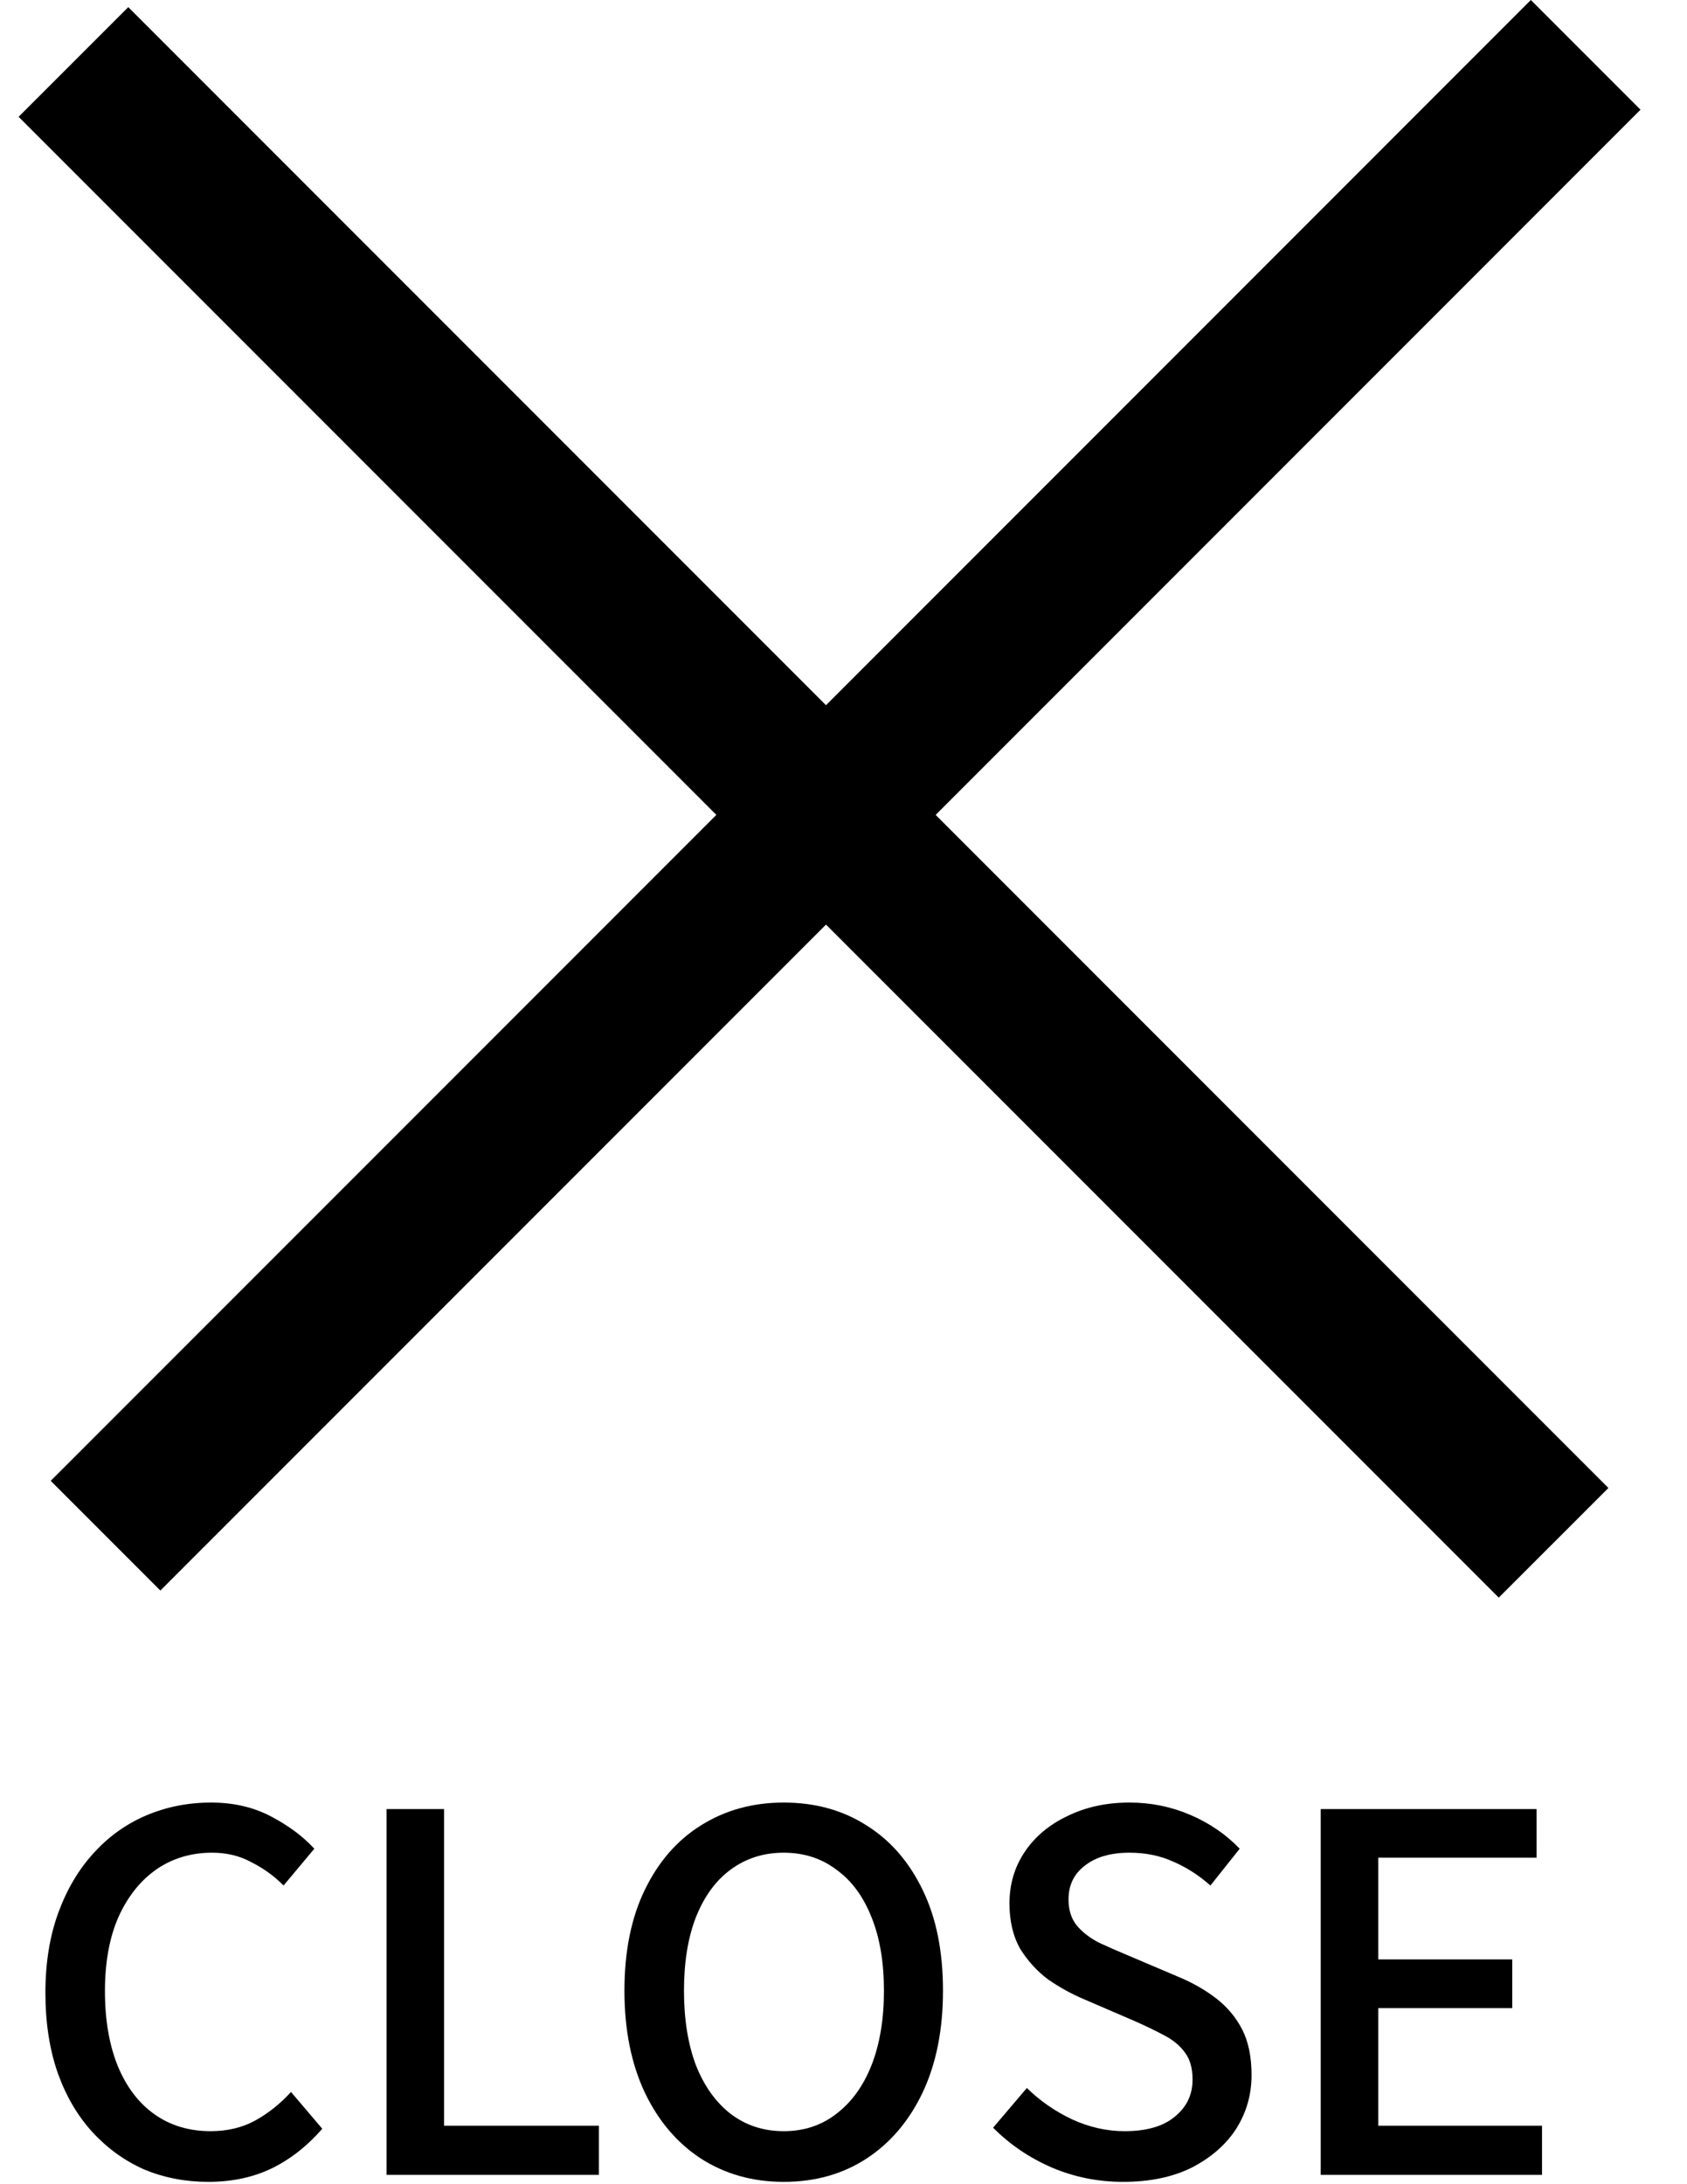
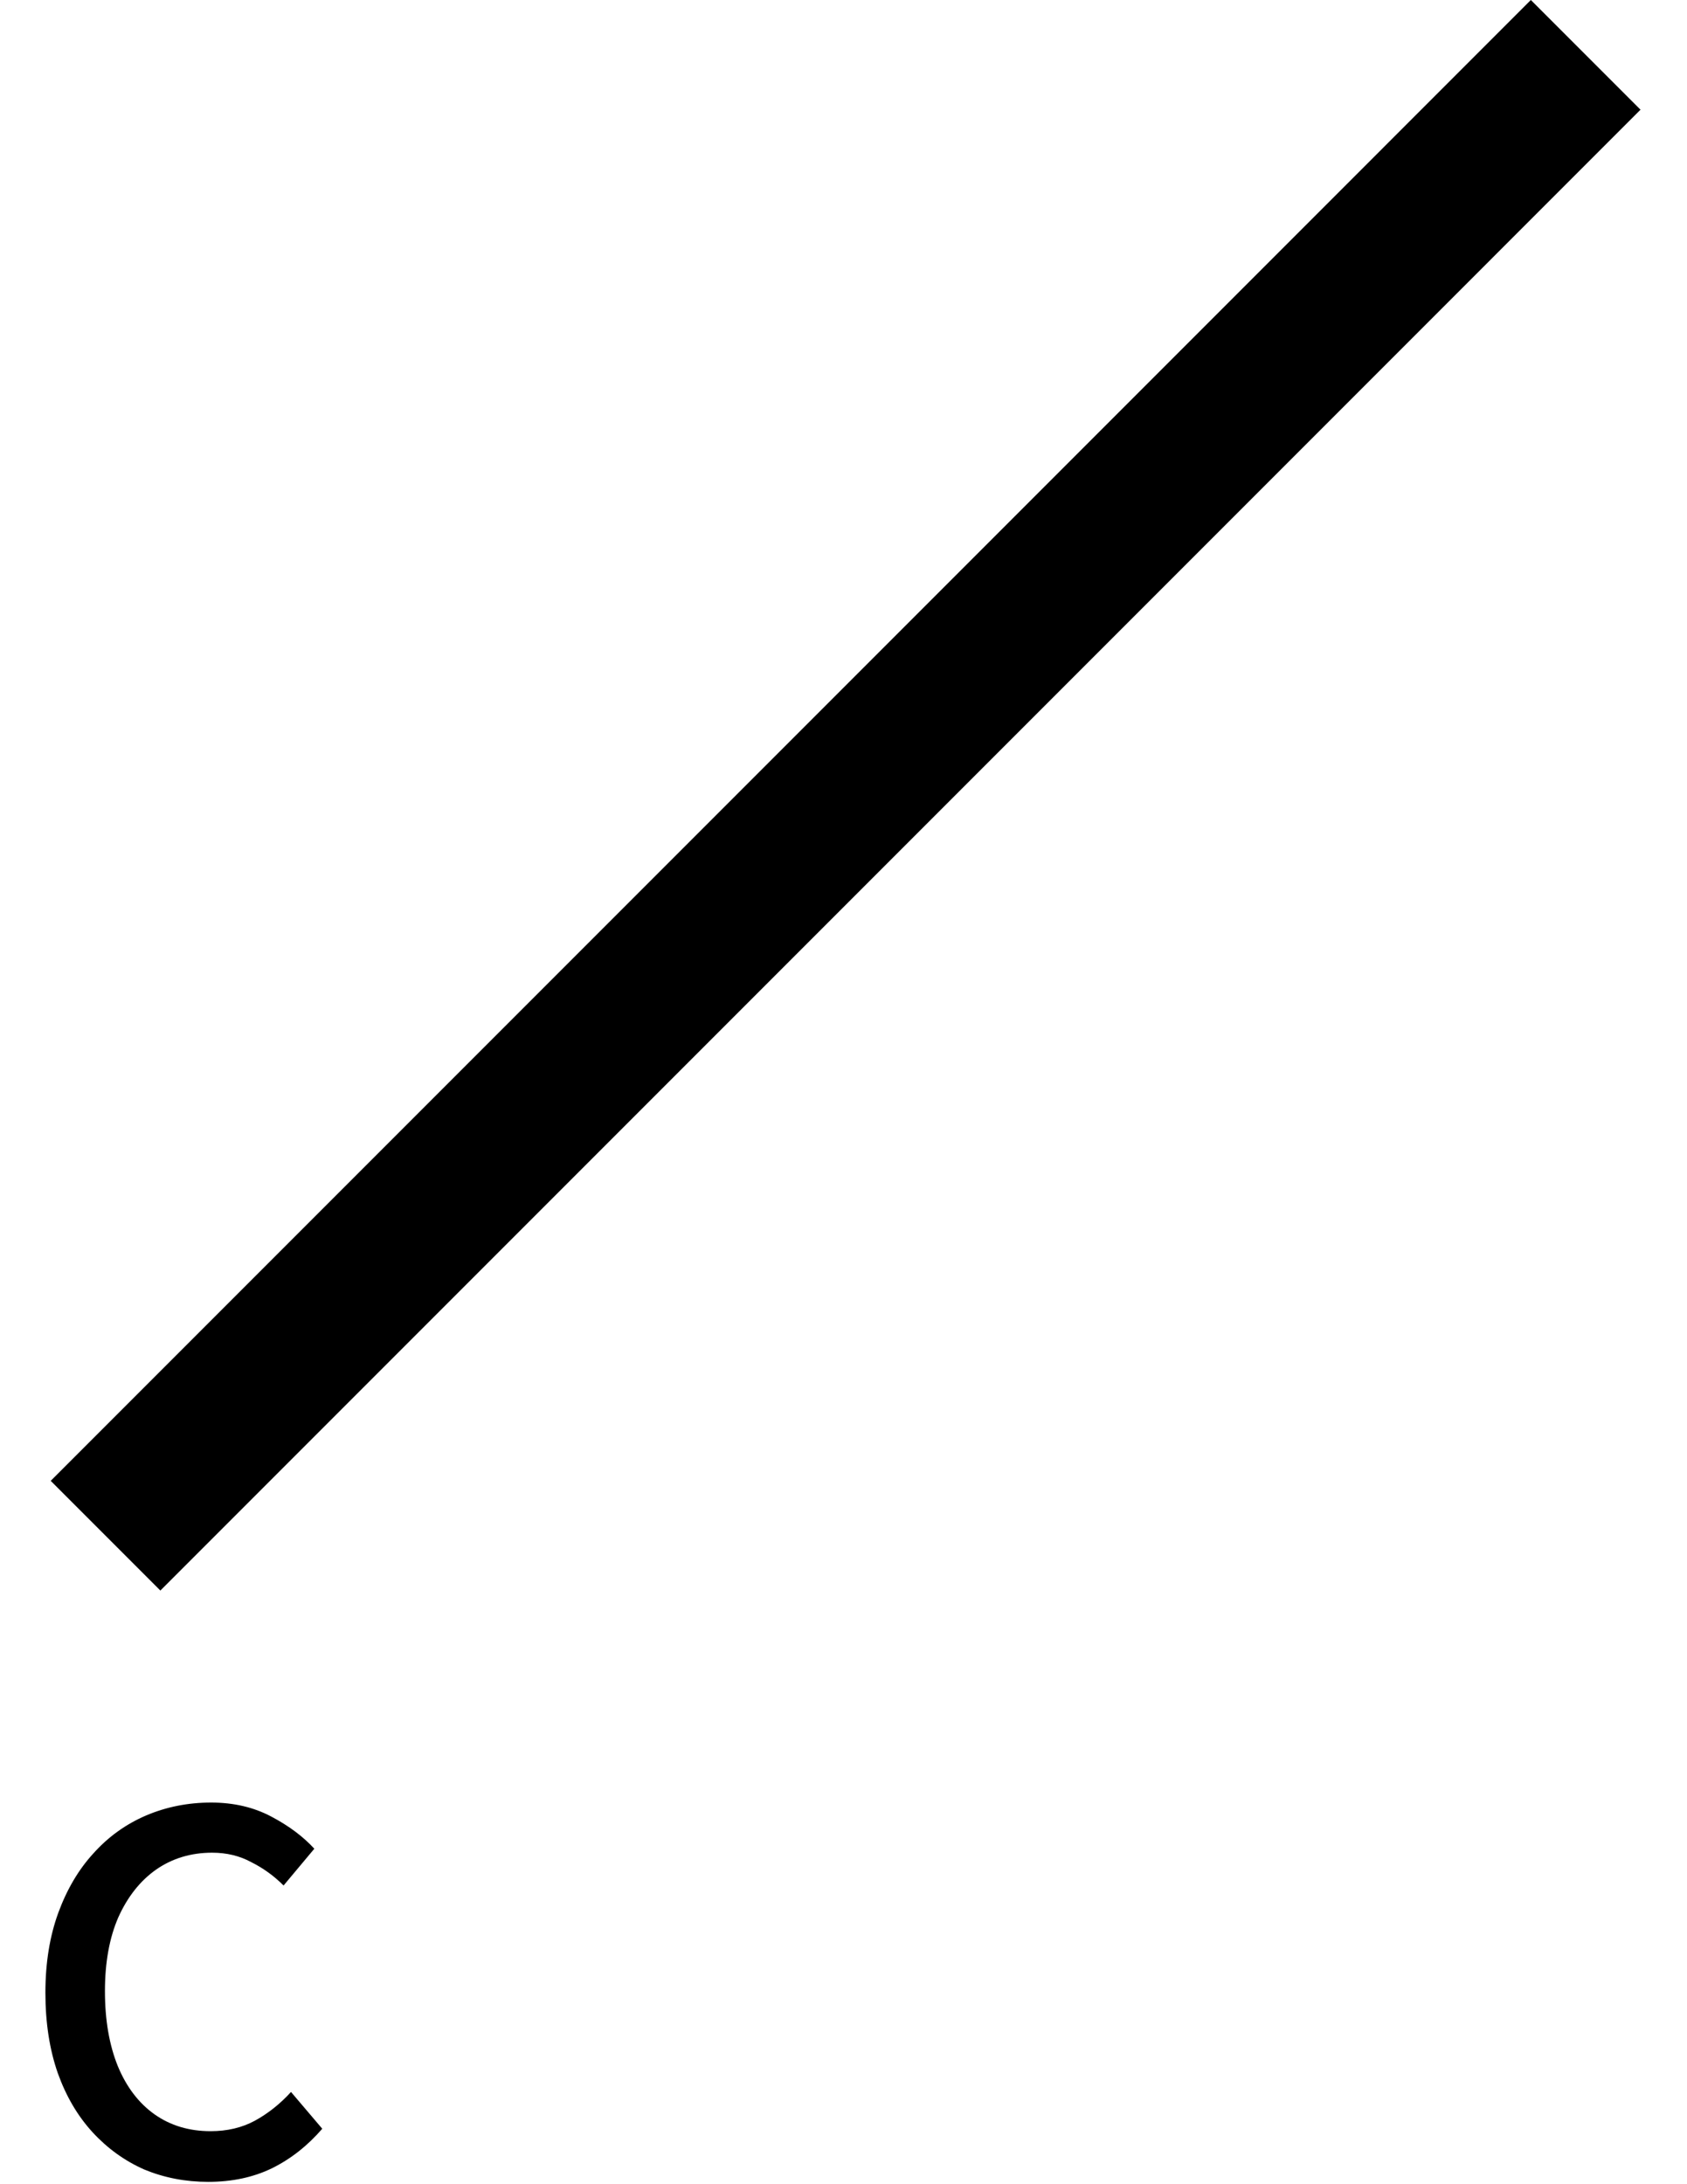
<svg xmlns="http://www.w3.org/2000/svg" width="34" height="44" viewBox="0 0 34 44" fill="none">
-   <path d="M2.585 0.144L32.416 29.975L30.206 32.184L0.375 2.353L2.585 0.144Z" fill="black" />
  <path d="M1.022 29.831L30.853 1.07549e-05L33.063 2.21L3.232 32.041L1.022 29.831Z" fill="black" />
-   <path d="M26.618 43.812V36.443H30.968V37.422H27.778V39.472H30.478V40.453H27.778V42.822H31.078V43.812H26.618Z" fill="black" />
-   <path d="M22.634 43.953C22.128 43.953 21.648 43.856 21.195 43.663C20.748 43.469 20.355 43.203 20.015 42.862L20.695 42.062C20.961 42.322 21.265 42.532 21.605 42.693C21.951 42.852 22.305 42.932 22.665 42.932C23.105 42.932 23.441 42.836 23.674 42.642C23.915 42.449 24.035 42.199 24.035 41.892C24.035 41.666 23.985 41.486 23.884 41.352C23.785 41.212 23.645 41.096 23.465 41.002C23.291 40.909 23.091 40.812 22.864 40.712L21.845 40.273C21.605 40.172 21.368 40.042 21.134 39.883C20.908 39.716 20.718 39.509 20.564 39.263C20.418 39.009 20.345 38.703 20.345 38.343C20.345 37.956 20.448 37.609 20.654 37.303C20.861 36.996 21.148 36.756 21.515 36.583C21.881 36.403 22.298 36.312 22.765 36.312C23.198 36.312 23.608 36.396 23.994 36.562C24.381 36.729 24.711 36.956 24.985 37.242L24.395 37.983C24.161 37.776 23.911 37.616 23.645 37.502C23.384 37.383 23.091 37.322 22.765 37.322C22.384 37.322 22.084 37.409 21.864 37.583C21.645 37.749 21.535 37.976 21.535 38.263C21.535 38.476 21.591 38.653 21.704 38.792C21.818 38.926 21.965 39.039 22.145 39.133C22.331 39.219 22.521 39.303 22.715 39.383L23.724 39.812C24.018 39.932 24.278 40.079 24.505 40.252C24.731 40.426 24.908 40.636 25.035 40.883C25.161 41.129 25.224 41.436 25.224 41.803C25.224 42.196 25.121 42.556 24.915 42.883C24.708 43.203 24.411 43.462 24.024 43.663C23.638 43.856 23.174 43.953 22.634 43.953Z" fill="black" />
-   <path d="M15.795 43.953C15.169 43.953 14.612 43.796 14.125 43.483C13.645 43.169 13.269 42.726 12.995 42.153C12.722 41.572 12.585 40.889 12.585 40.102C12.585 39.309 12.722 38.633 12.995 38.072C13.269 37.506 13.645 37.072 14.125 36.773C14.612 36.466 15.169 36.312 15.795 36.312C16.429 36.312 16.985 36.466 17.465 36.773C17.945 37.072 18.322 37.506 18.595 38.072C18.869 38.633 19.005 39.309 19.005 40.102C19.005 40.889 18.869 41.572 18.595 42.153C18.322 42.726 17.945 43.169 17.465 43.483C16.985 43.796 16.429 43.953 15.795 43.953ZM15.795 42.932C16.202 42.932 16.555 42.816 16.855 42.583C17.162 42.349 17.399 42.023 17.565 41.602C17.732 41.176 17.815 40.676 17.815 40.102C17.815 39.529 17.732 39.036 17.565 38.623C17.399 38.203 17.162 37.883 16.855 37.663C16.555 37.436 16.202 37.322 15.795 37.322C15.389 37.322 15.032 37.436 14.725 37.663C14.425 37.883 14.192 38.203 14.025 38.623C13.865 39.036 13.785 39.529 13.785 40.102C13.785 40.676 13.865 41.176 14.025 41.602C14.192 42.023 14.425 42.349 14.725 42.583C15.032 42.816 15.389 42.932 15.795 42.932Z" fill="black" />
-   <path d="M7.79 43.812V36.443H8.95V42.822H12.07V43.812H7.79Z" fill="black" />
  <path d="M4.195 43.953C3.735 43.953 3.305 43.869 2.905 43.703C2.512 43.529 2.165 43.279 1.865 42.953C1.565 42.626 1.332 42.229 1.165 41.763C0.999 41.289 0.915 40.749 0.915 40.142C0.915 39.542 1.002 39.006 1.175 38.532C1.349 38.059 1.585 37.659 1.885 37.333C2.185 36.999 2.539 36.746 2.945 36.572C3.352 36.399 3.789 36.312 4.255 36.312C4.709 36.312 5.112 36.406 5.465 36.593C5.819 36.779 6.109 36.996 6.335 37.242L5.715 37.983C5.522 37.789 5.305 37.633 5.065 37.513C4.832 37.386 4.569 37.322 4.275 37.322C3.849 37.322 3.472 37.436 3.145 37.663C2.825 37.889 2.572 38.209 2.385 38.623C2.205 39.036 2.115 39.532 2.115 40.112C2.115 40.693 2.202 41.196 2.375 41.623C2.549 42.042 2.795 42.366 3.115 42.593C3.435 42.819 3.812 42.932 4.245 42.932C4.579 42.932 4.875 42.862 5.135 42.722C5.402 42.576 5.645 42.383 5.865 42.142L6.495 42.883C6.195 43.229 5.855 43.496 5.475 43.682C5.102 43.862 4.675 43.953 4.195 43.953Z" fill="black" />
</svg>